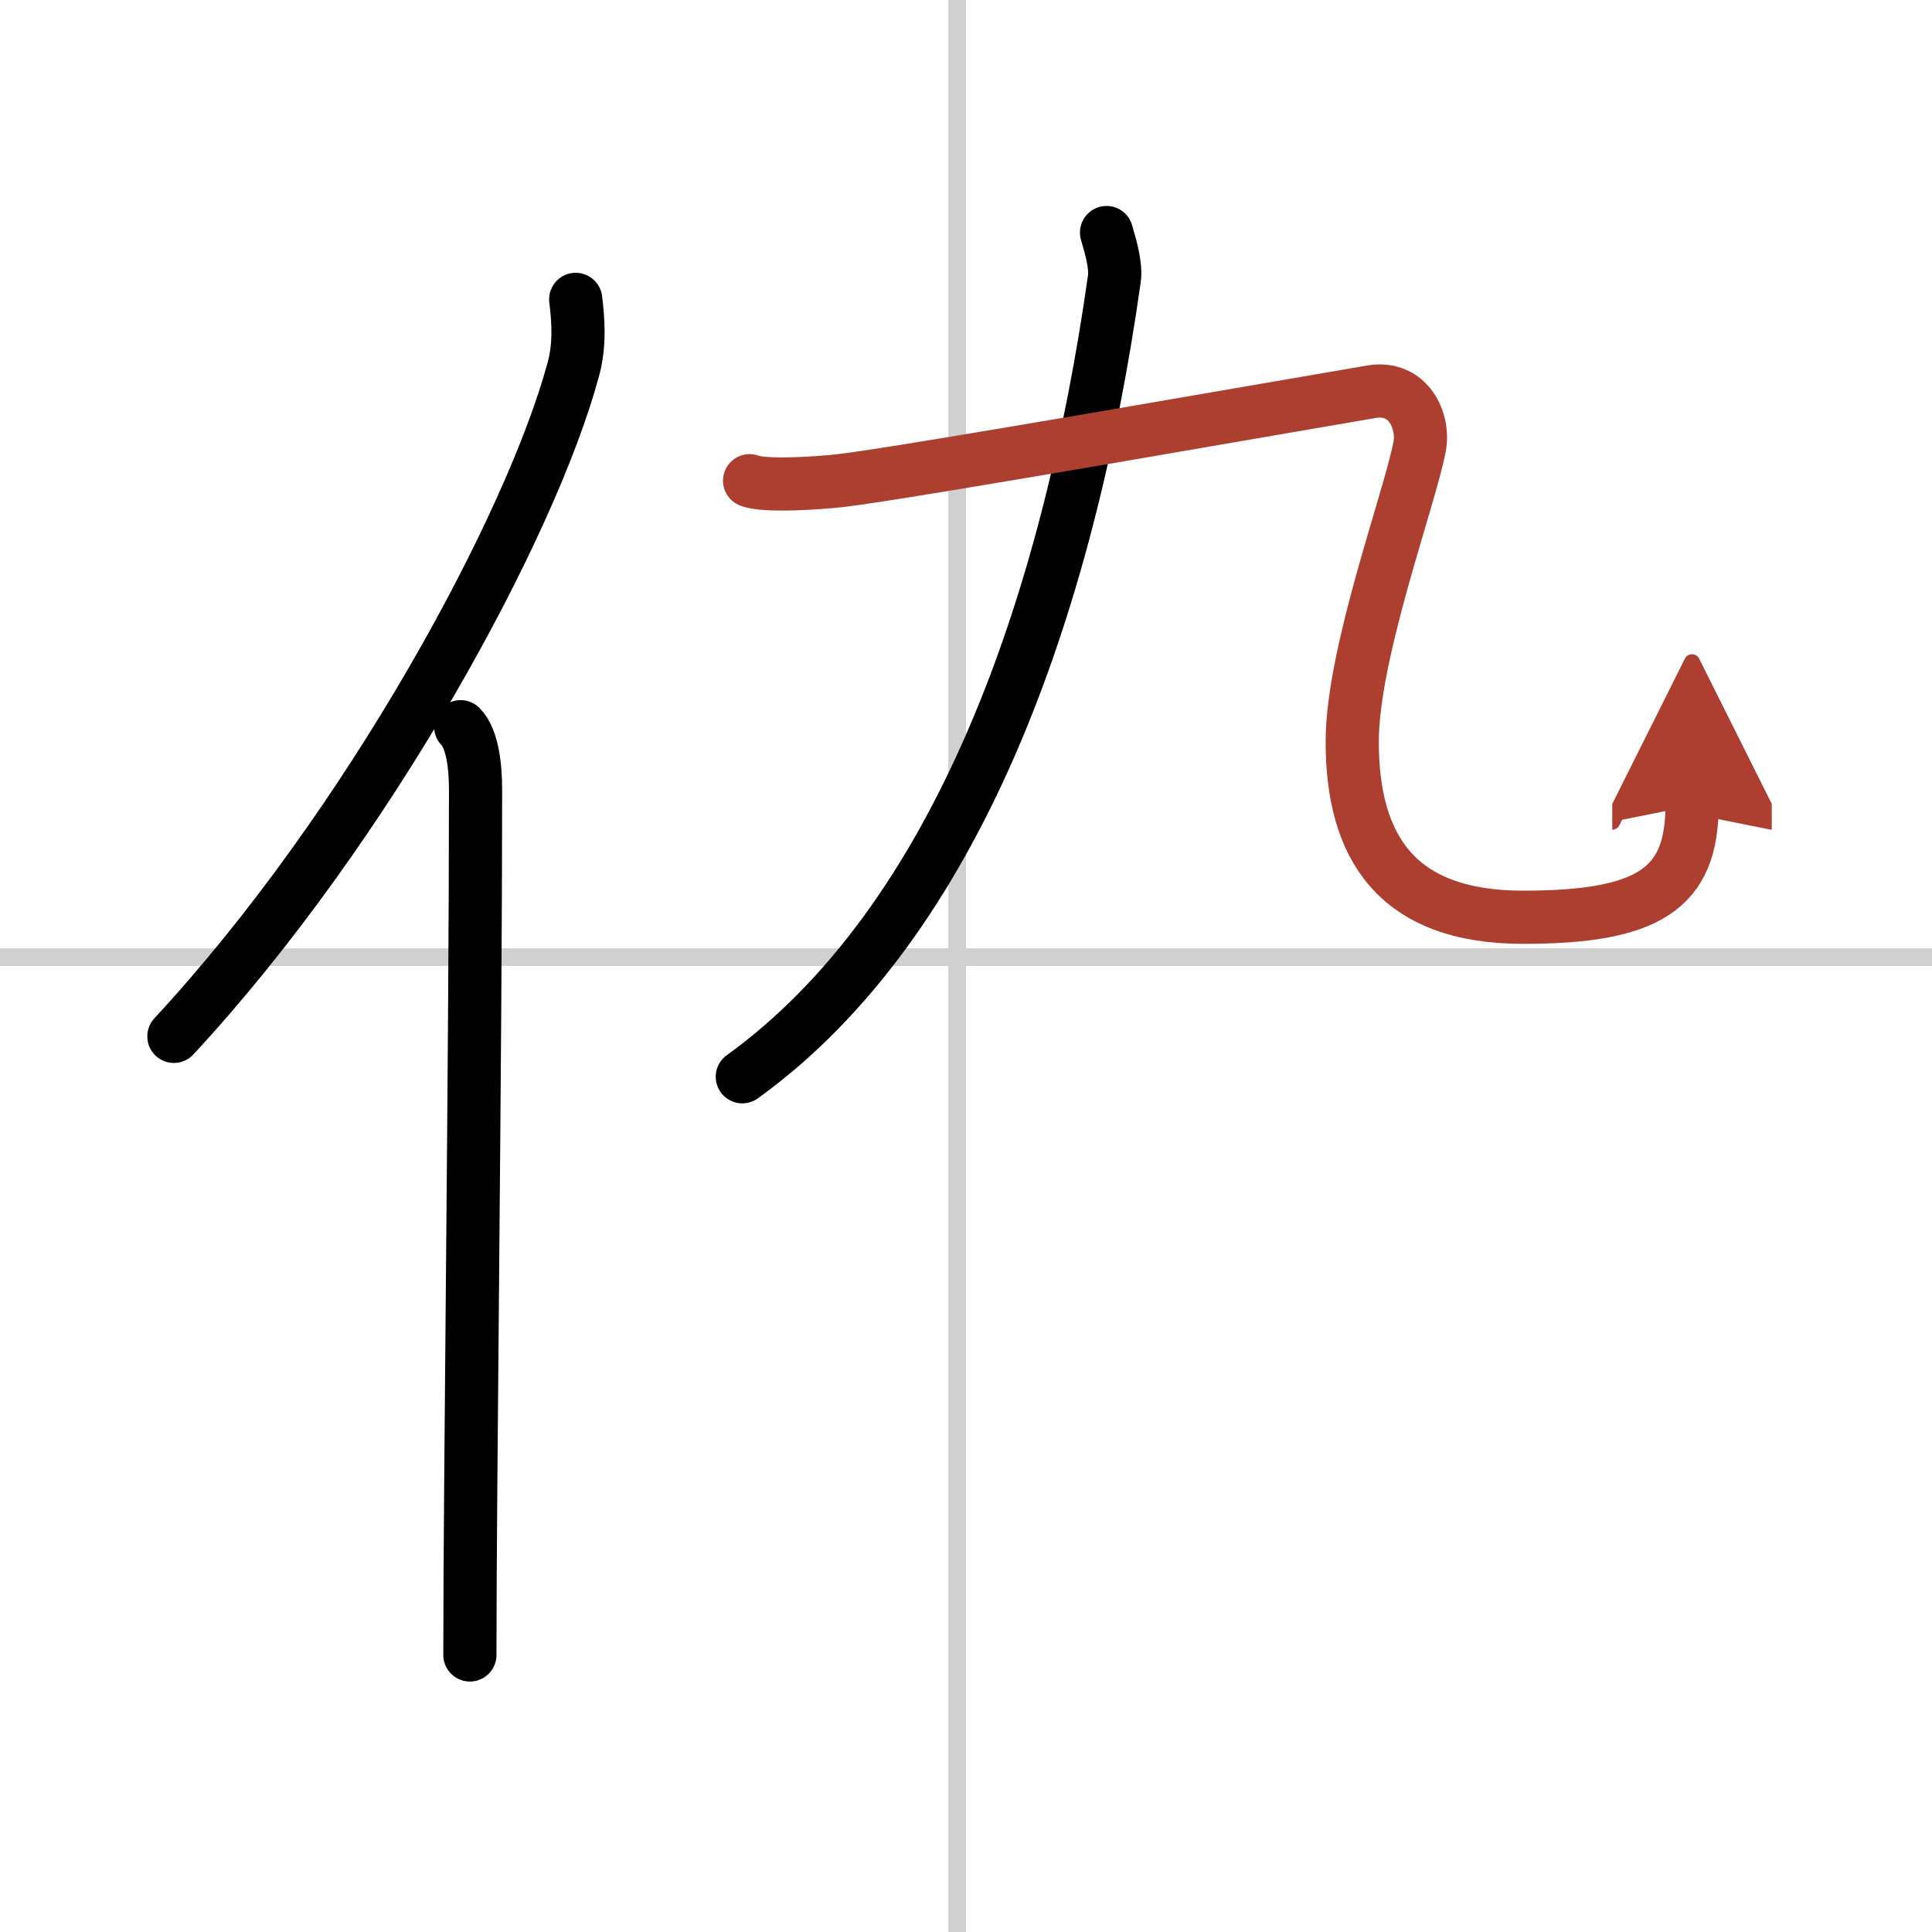
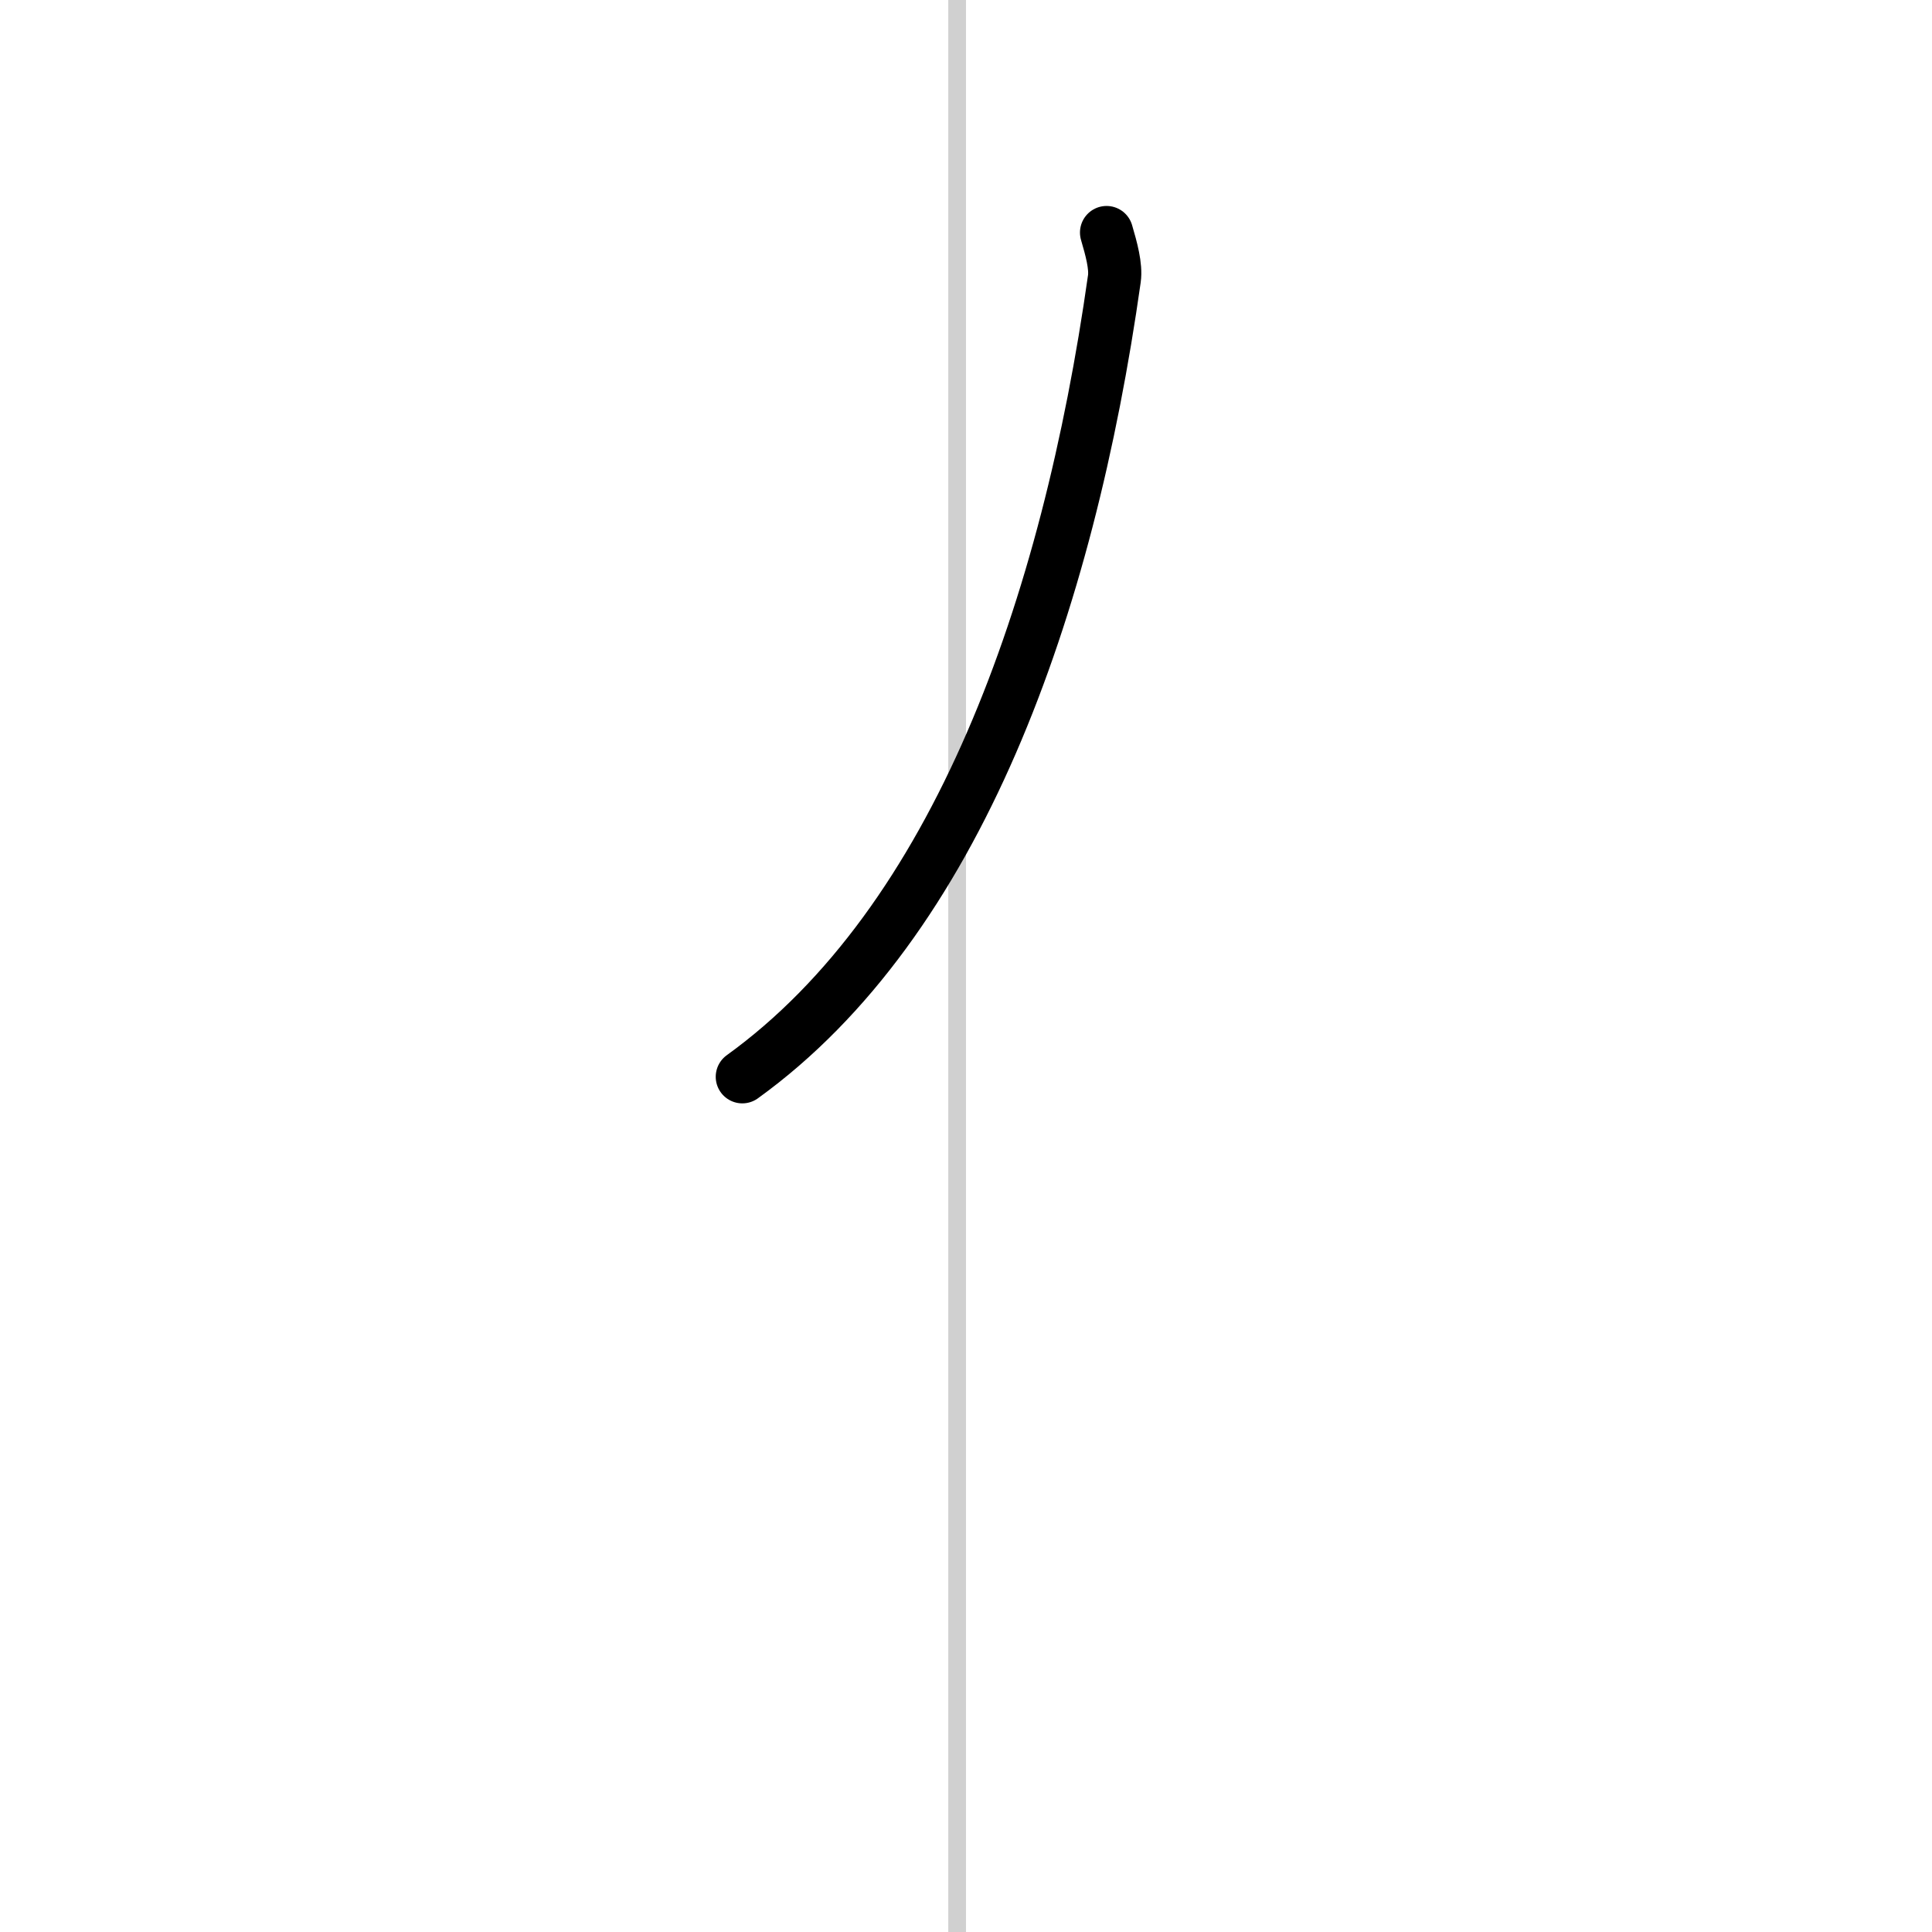
<svg xmlns="http://www.w3.org/2000/svg" width="400" height="400" viewBox="0 0 109 109">
  <defs>
    <marker id="a" markerWidth="4" orient="auto" refX="1" refY="5" viewBox="0 0 10 10">
-       <polyline points="0 0 10 5 0 10 1 5" fill="#ad3f31" stroke="#ad3f31" />
-     </marker>
+       </marker>
  </defs>
  <g fill="none" stroke="#000" stroke-linecap="round" stroke-linejoin="round" stroke-width="3">
    <rect width="100%" height="100%" fill="#fff" stroke="#fff" />
    <line x1="54" x2="54" y2="109" stroke="#d0d0d0" stroke-width="1" />
-     <line x2="109" y1="54" y2="54" stroke="#d0d0d0" stroke-width="1" />
-     <path d="m32.48 16.89c0.14 1.13 0.25 2.55-0.13 3.93-2.36 8.78-11.51 25.75-22.54 37.65" />
-     <path d="m25.99 41c0.66 0.68 0.84 2.19 0.84 3.58 0 14.46-0.32 39.08-0.32 48.79" />
    <path d="M62.43,13.12c0.27,0.92,0.54,1.9,0.44,2.61C60.25,34.25,54,52,41.88,60.75" />
-     <path d="m42.29 27.12c0.85 0.35 4.03 0.12 5.09 0 3.37-0.37 26.12-4.37 30-5.02 2.09-0.35 2.99 1.66 2.71 3.11-0.59 3.04-3.8 11.66-3.8 16.63 0 5.91 2.46 9.91 9.64 9.91 7.07 0 9.53-1.61 9.53-6.29" marker-end="url(#a)" stroke="#ad3f31" />
  </g>
</svg>